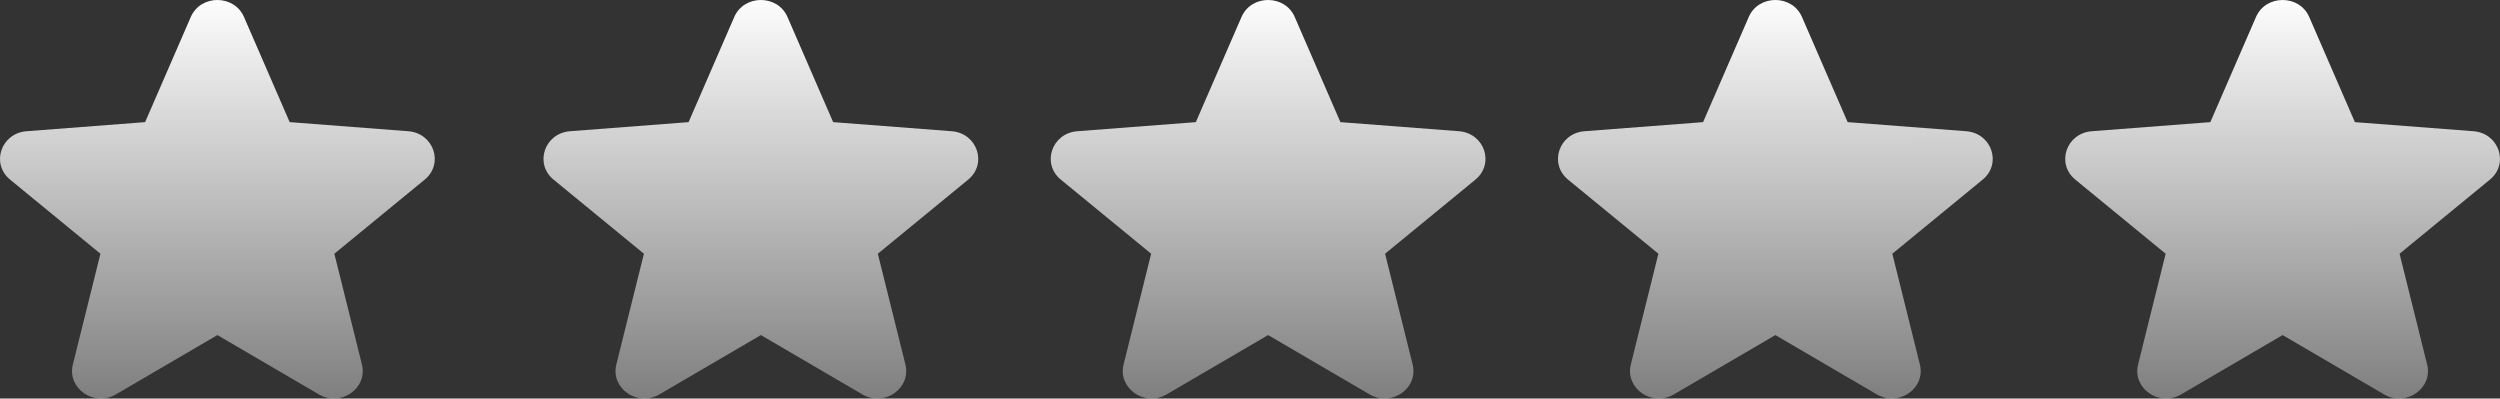
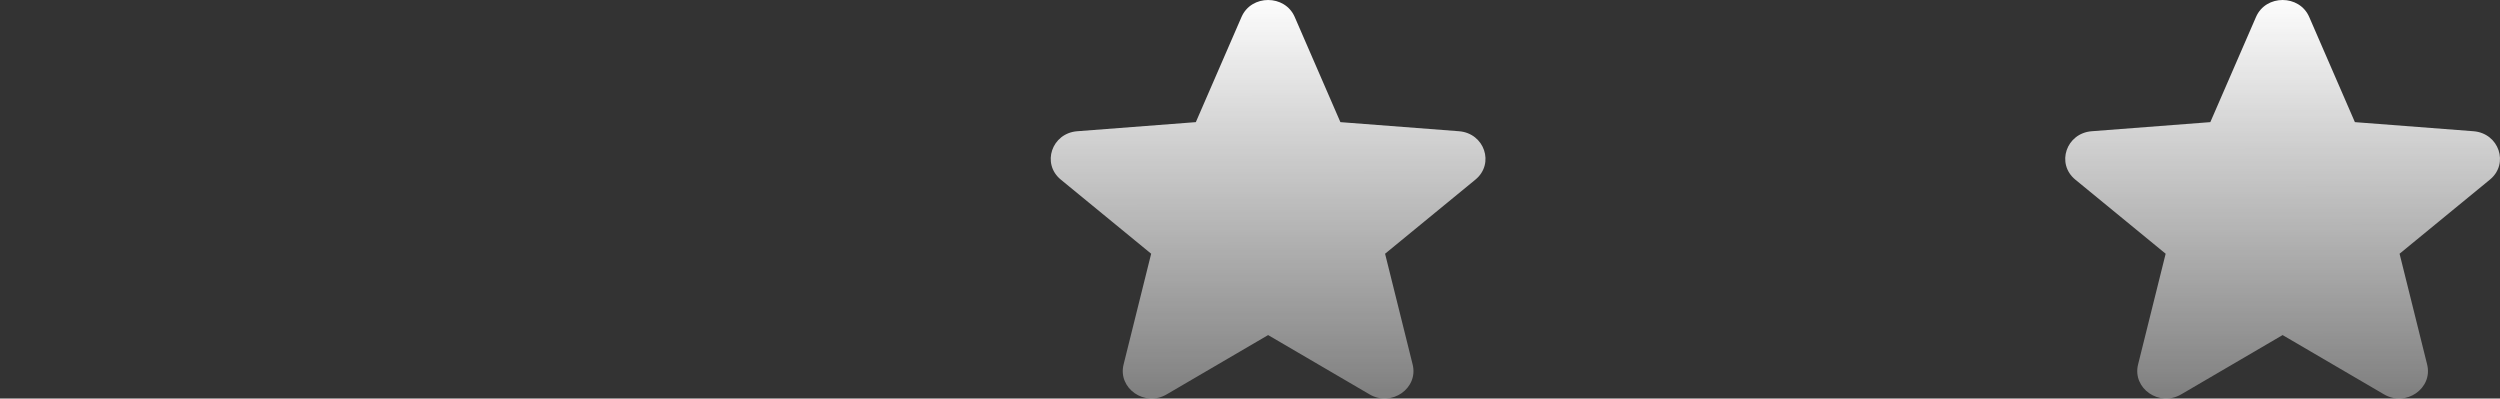
<svg xmlns="http://www.w3.org/2000/svg" width="69" height="11" viewBox="0 0 69 11" fill="none">
  <rect x="0" y="0" width="69" height="11" fill="#333333" stroke="none" />
-   <path fill-rule="evenodd" clip-rule="evenodd" d="M5.266 0.468C5.537 -0.156 6.463 -0.156 6.734 0.468L7.995 3.371L11.267 3.622C11.972 3.676 12.258 4.518 11.721 4.958L9.228 7.003L9.989 10.06C10.153 10.719 9.405 11.239 8.802 10.886L6 9.248L3.198 10.886C2.595 11.239 1.847 10.718 2.011 10.06L2.772 7.003L0.279 4.958C-0.258 4.518 0.028 3.676 0.733 3.622L4.005 3.371L5.266 0.468Z" fill="url(#paint0_linear_145_4)" />
-   <path fill-rule="evenodd" clip-rule="evenodd" d="M20.266 0.468C20.537 -0.156 21.463 -0.156 21.734 0.468L22.995 3.371L26.267 3.622C26.972 3.676 27.258 4.518 26.721 4.958L24.228 7.003L24.989 10.06C25.153 10.719 24.405 11.239 23.802 10.886L21 9.248L18.198 10.886C17.595 11.239 16.847 10.718 17.011 10.06L17.772 7.003L15.279 4.958C14.742 4.518 15.028 3.676 15.733 3.622L19.005 3.371L20.266 0.468Z" fill="url(#paint1_linear_145_4)" />
  <path fill-rule="evenodd" clip-rule="evenodd" d="M34.266 0.468C34.537 -0.156 35.463 -0.156 35.734 0.468L36.995 3.371L40.267 3.622C40.972 3.676 41.258 4.518 40.721 4.958L38.228 7.003L38.989 10.06C39.153 10.719 38.405 11.239 37.802 10.886L35 9.248L32.198 10.886C31.595 11.239 30.847 10.718 31.011 10.06L31.772 7.003L29.279 4.958C28.742 4.518 29.028 3.676 29.733 3.622L33.005 3.371L34.266 0.468Z" fill="url(#paint2_linear_145_4)" />
-   <path fill-rule="evenodd" clip-rule="evenodd" d="M48.266 0.468C48.537 -0.156 49.463 -0.156 49.734 0.468L50.995 3.371L54.267 3.622C54.972 3.676 55.258 4.518 54.721 4.958L52.228 7.003L52.989 10.06C53.153 10.719 52.405 11.239 51.802 10.886L49 9.248L46.198 10.886C45.595 11.239 44.847 10.718 45.011 10.06L45.772 7.003L43.279 4.958C42.742 4.518 43.028 3.676 43.733 3.622L47.005 3.371L48.266 0.468Z" fill="url(#paint3_linear_145_4)" />
  <path fill-rule="evenodd" clip-rule="evenodd" d="M62.266 0.468C62.537 -0.156 63.463 -0.156 63.734 0.468L64.995 3.371L68.267 3.622C68.972 3.676 69.258 4.518 68.721 4.958L66.228 7.003L66.989 10.06C67.153 10.719 66.405 11.239 65.802 10.886L63 9.248L60.198 10.886C59.595 11.239 58.847 10.718 59.011 10.06L59.772 7.003L57.279 4.958C56.742 4.518 57.028 3.676 57.733 3.622L61.005 3.371L62.266 0.468Z" fill="url(#paint4_linear_145_4)" />
  <defs>
    <linearGradient id="paint0_linear_145_4" x1="34.296" y1="-0.198" x2="34.3" y2="17.641" gradientUnits="userSpaceOnUse">
      <stop stop-color="white" />
      <stop offset="1" stop-color="white" stop-opacity="0" />
    </linearGradient>
    <linearGradient id="paint1_linear_145_4" x1="34.296" y1="-0.198" x2="34.3" y2="17.641" gradientUnits="userSpaceOnUse">
      <stop stop-color="white" />
      <stop offset="1" stop-color="white" stop-opacity="0" />
    </linearGradient>
    <linearGradient id="paint2_linear_145_4" x1="34.296" y1="-0.198" x2="34.3" y2="17.641" gradientUnits="userSpaceOnUse">
      <stop stop-color="white" />
      <stop offset="1" stop-color="white" stop-opacity="0" />
    </linearGradient>
    <linearGradient id="paint3_linear_145_4" x1="34.296" y1="-0.198" x2="34.3" y2="17.641" gradientUnits="userSpaceOnUse">
      <stop stop-color="white" />
      <stop offset="1" stop-color="white" stop-opacity="0" />
    </linearGradient>
    <linearGradient id="paint4_linear_145_4" x1="34.296" y1="-0.198" x2="34.3" y2="17.641" gradientUnits="userSpaceOnUse">
      <stop stop-color="white" />
      <stop offset="1" stop-color="white" stop-opacity="0" />
    </linearGradient>
  </defs>
</svg>